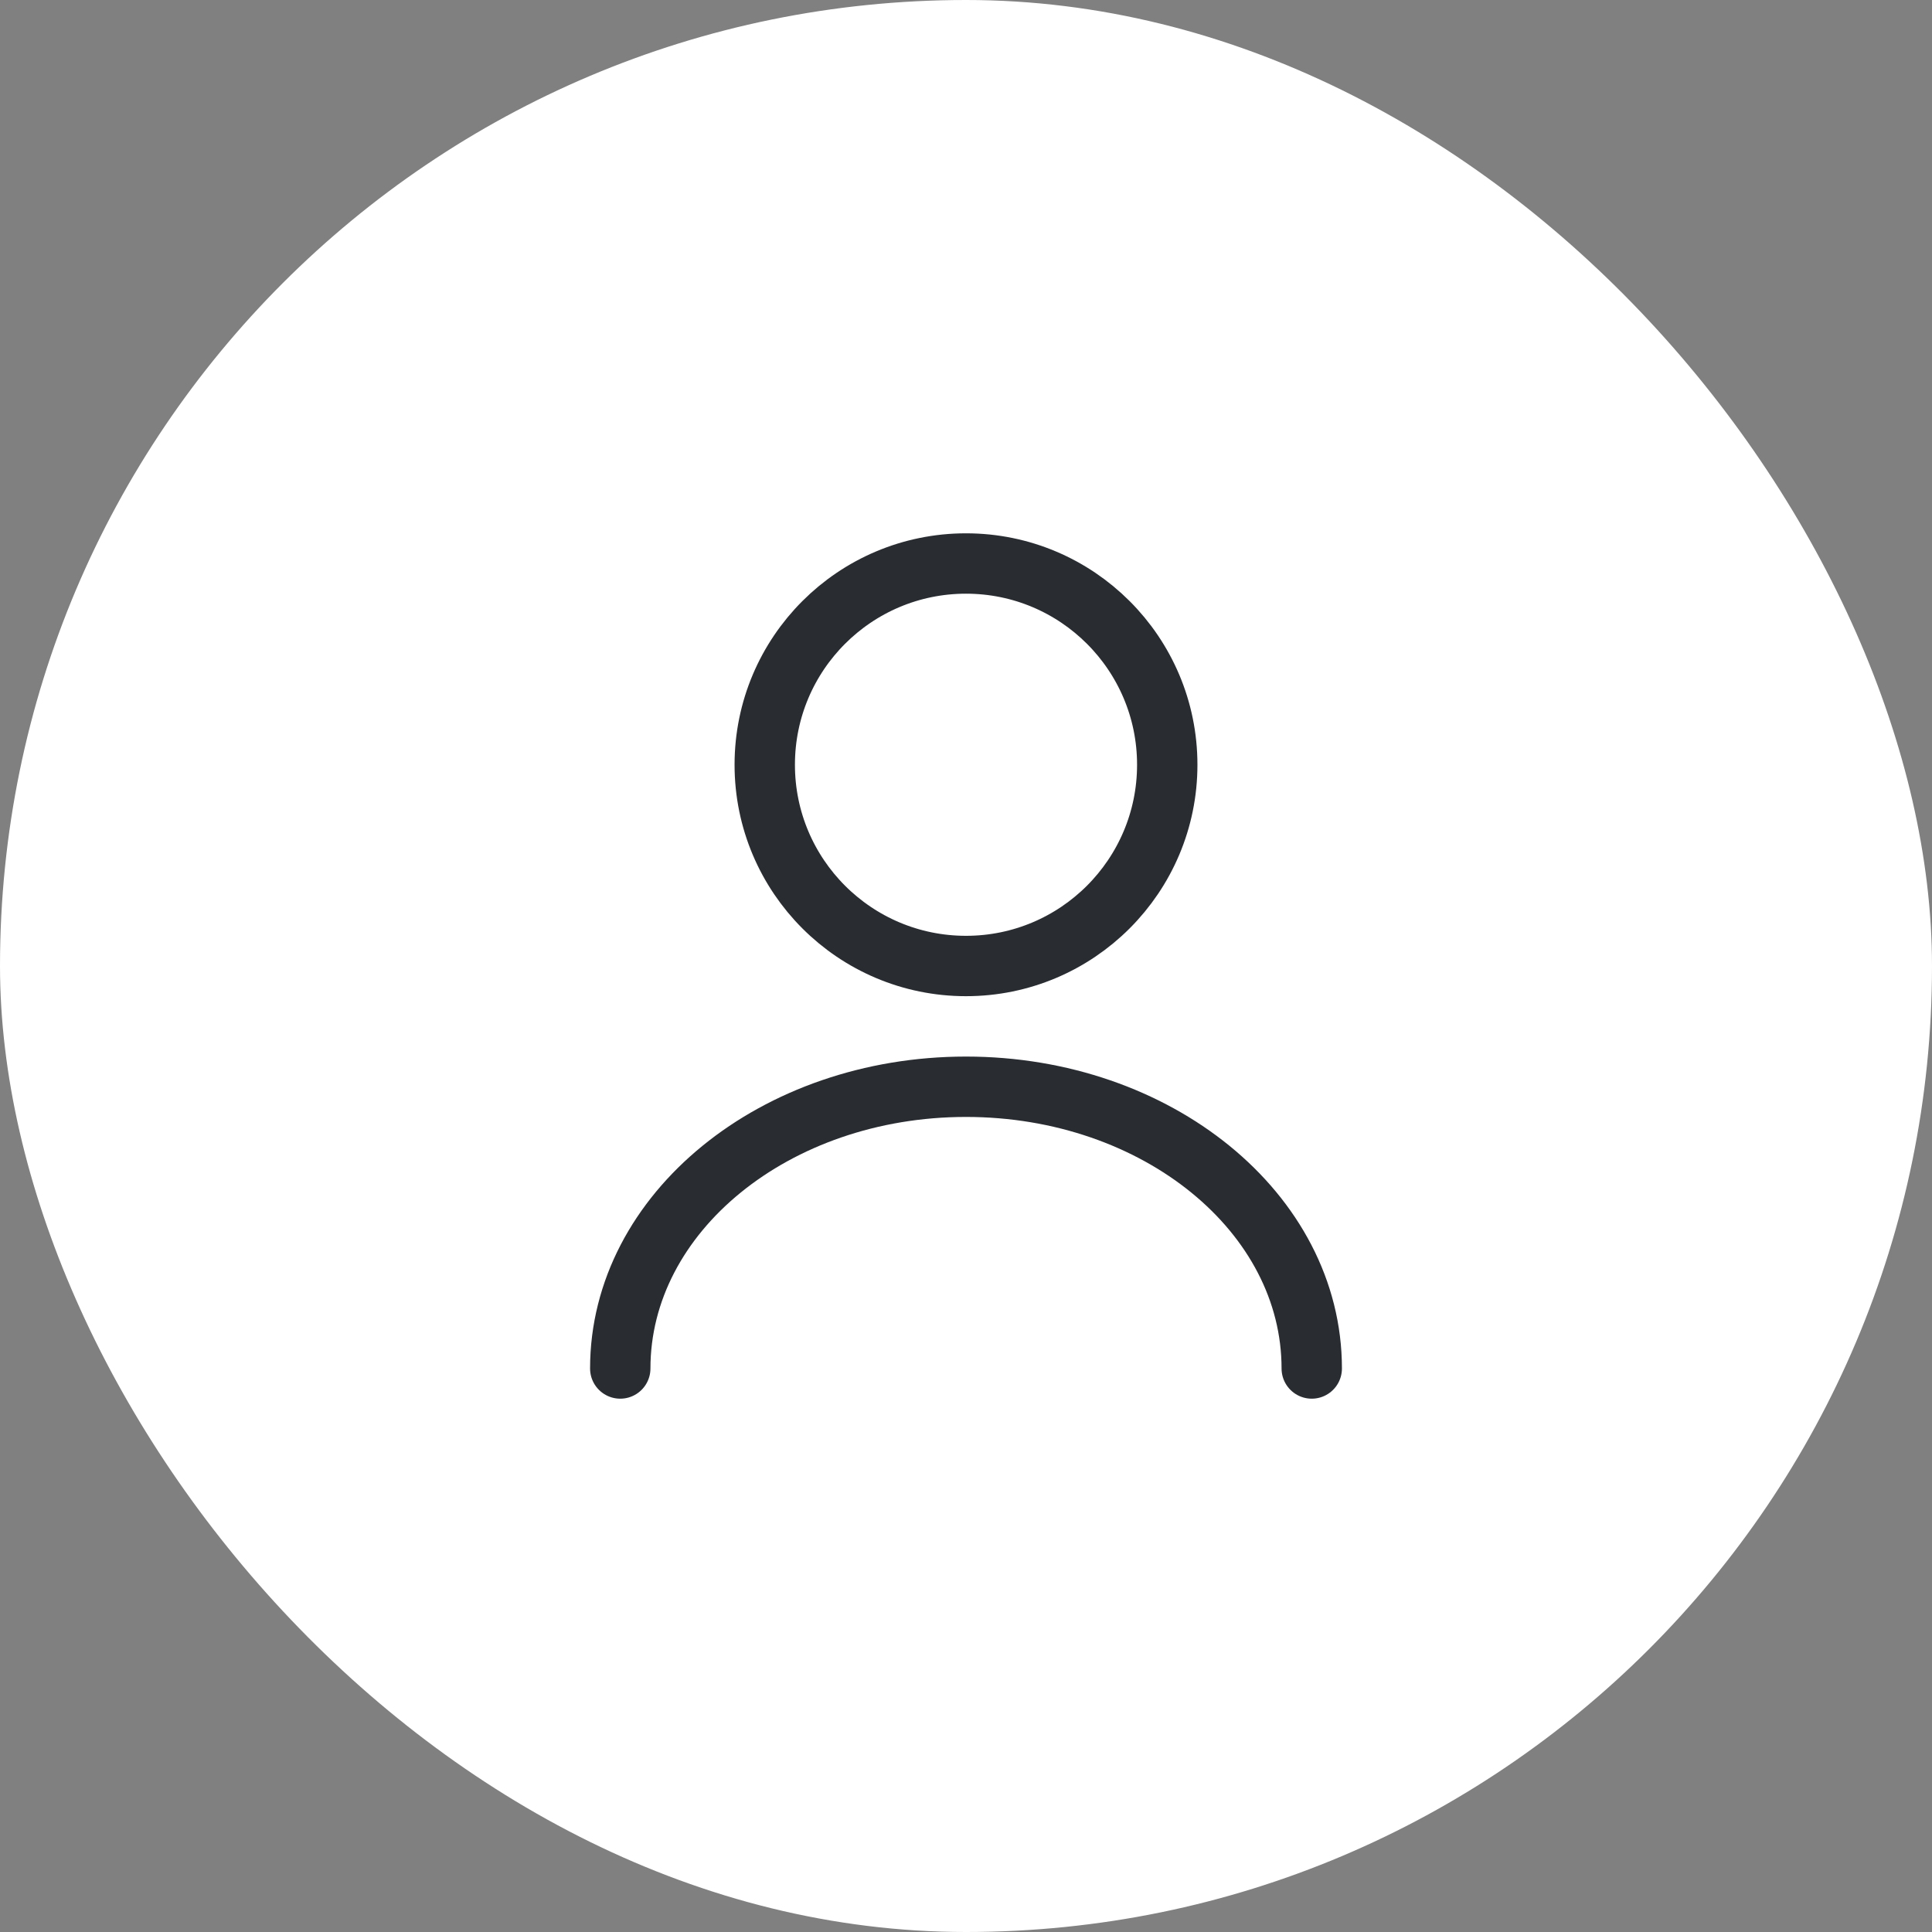
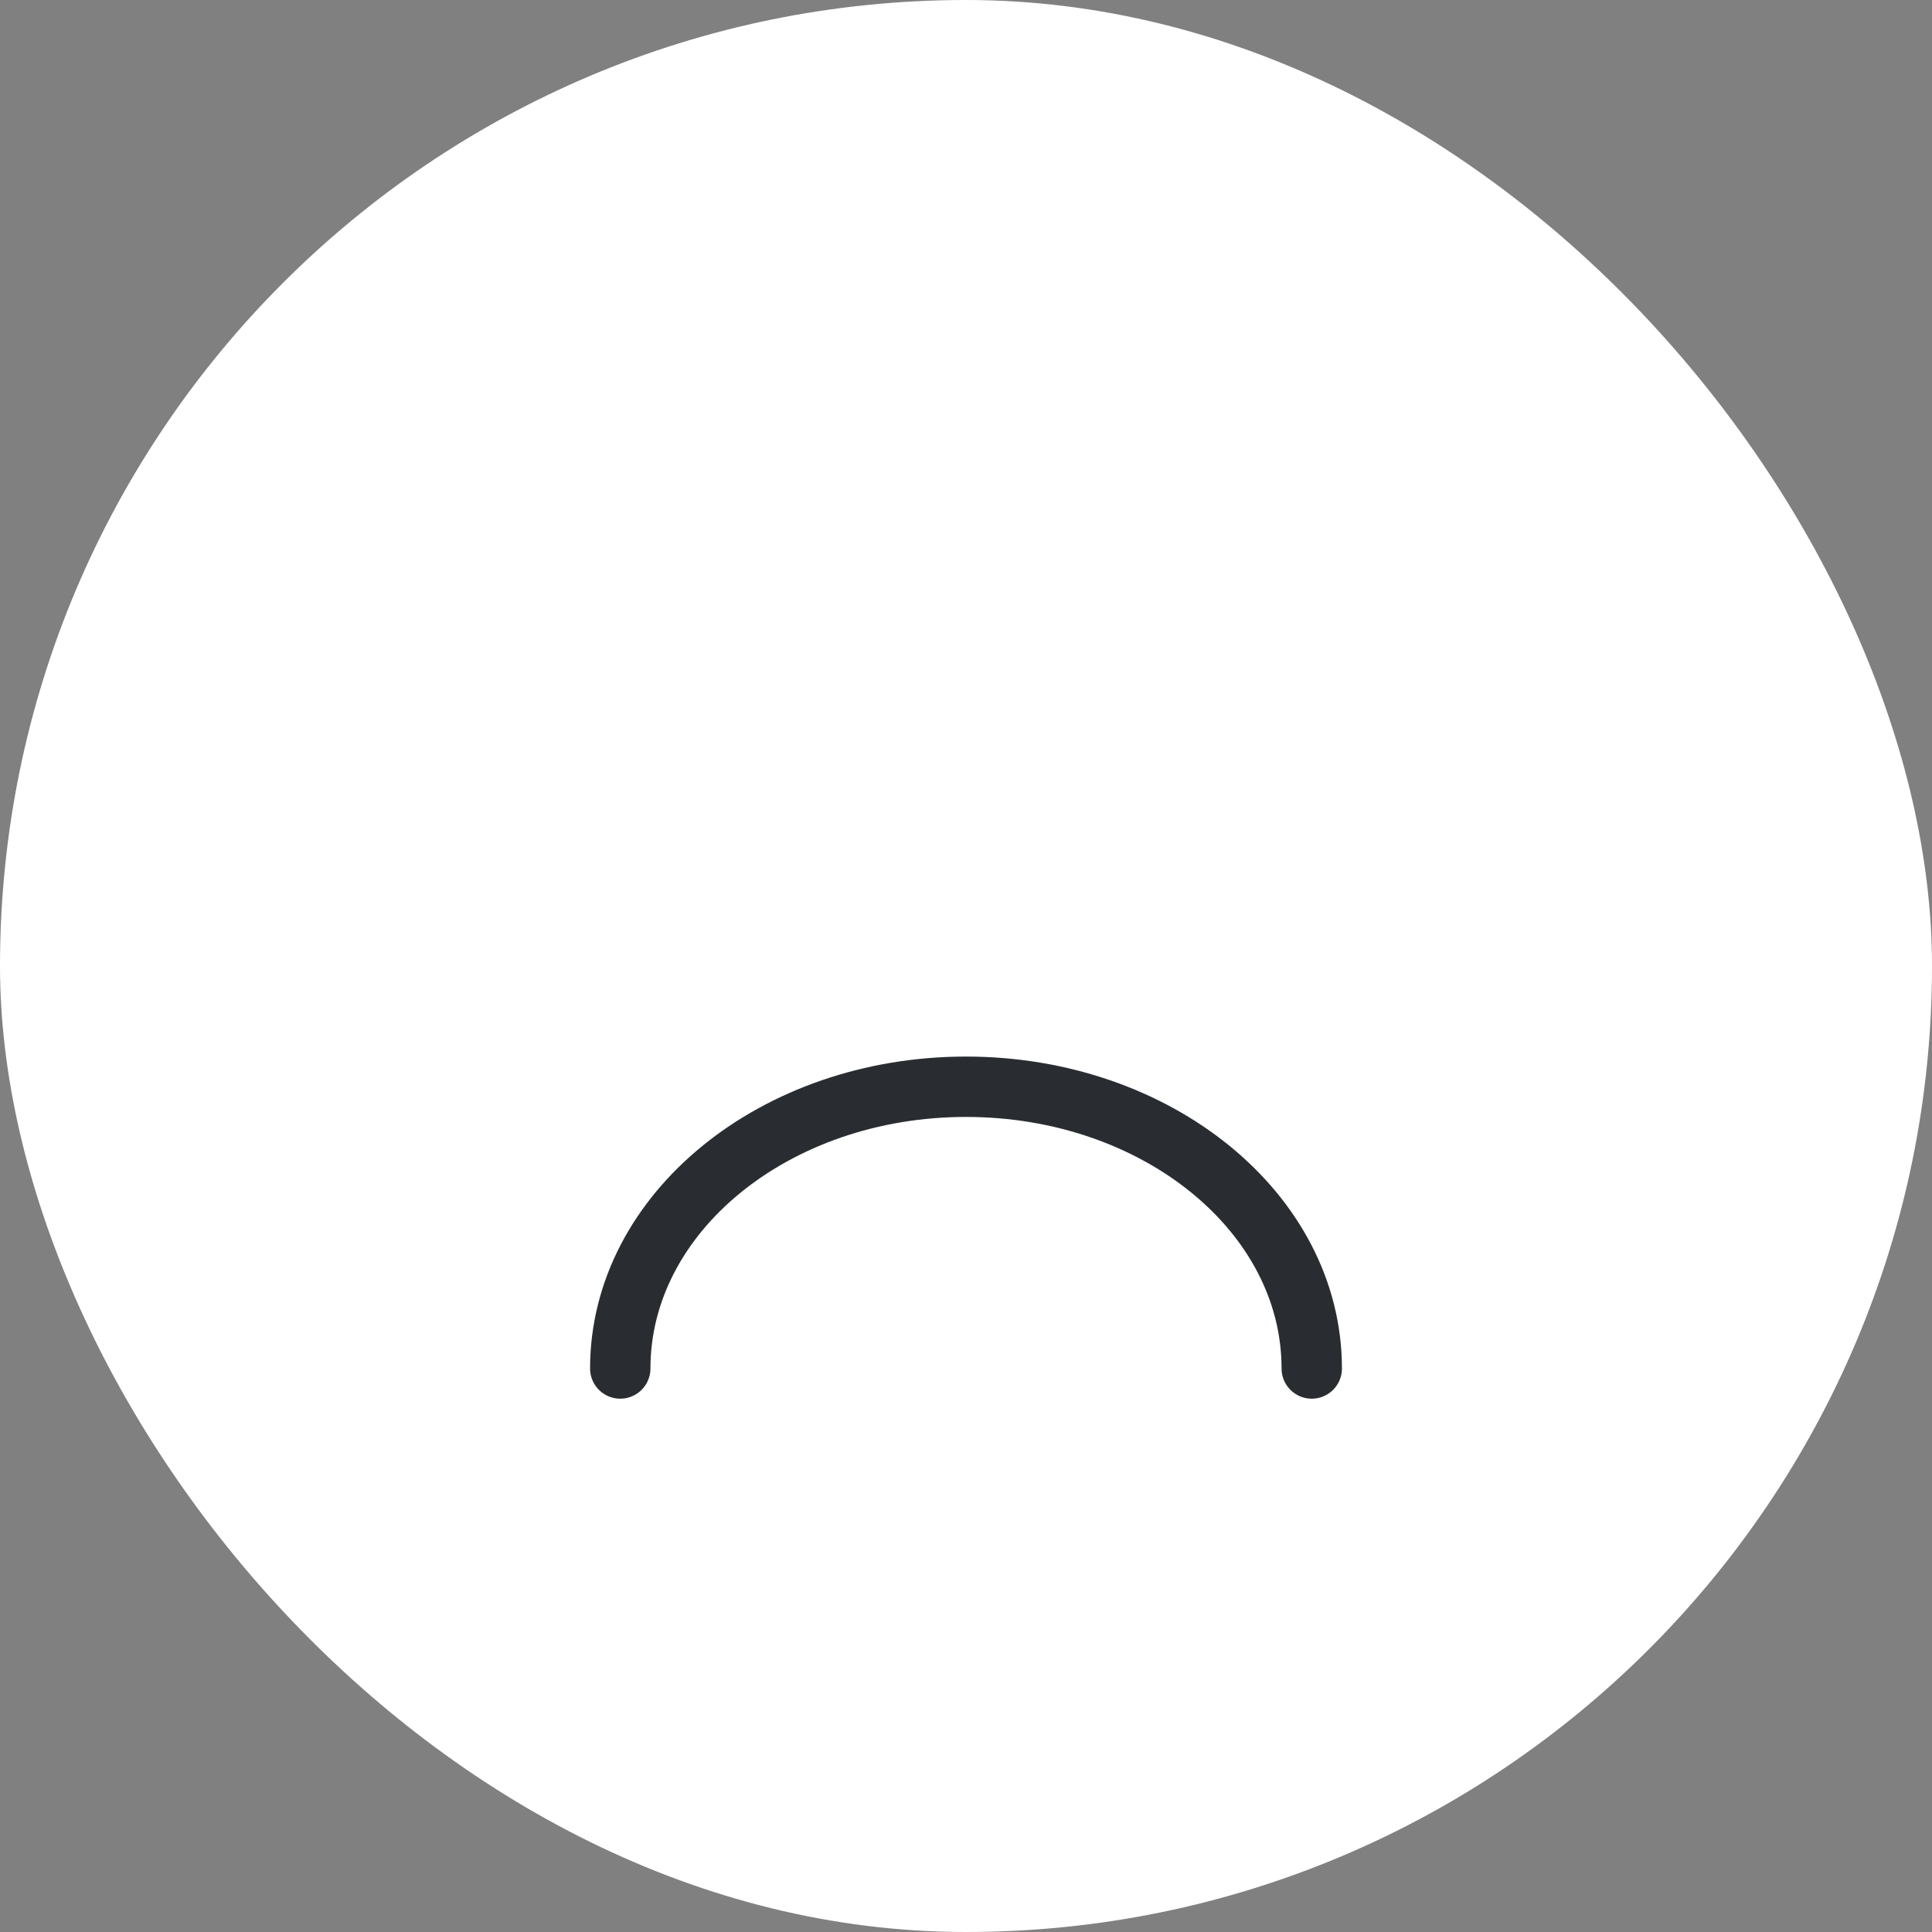
<svg xmlns="http://www.w3.org/2000/svg" width="48" height="48" viewBox="0 0 48 48" fill="none">
  <rect x="0" y="0" width="48" height="48" fill="#808080" stroke="none" />
  <rect width="48" height="48" rx="24" fill="white" />
-   <path d="M24 24C26.761 24 29 21.761 29 19C29 16.239 26.761 14 24 14C21.239 14 19 16.239 19 19C19 21.761 21.239 24 24 24Z" stroke="#292D32" stroke-width="1.5" stroke-linecap="round" stroke-linejoin="round" />
  <path d="M32.59 34C32.59 30.13 28.74 27 24 27C19.26 27 15.41 30.13 15.41 34" stroke="#292D32" stroke-width="1.5" stroke-linecap="round" stroke-linejoin="round" />
</svg>